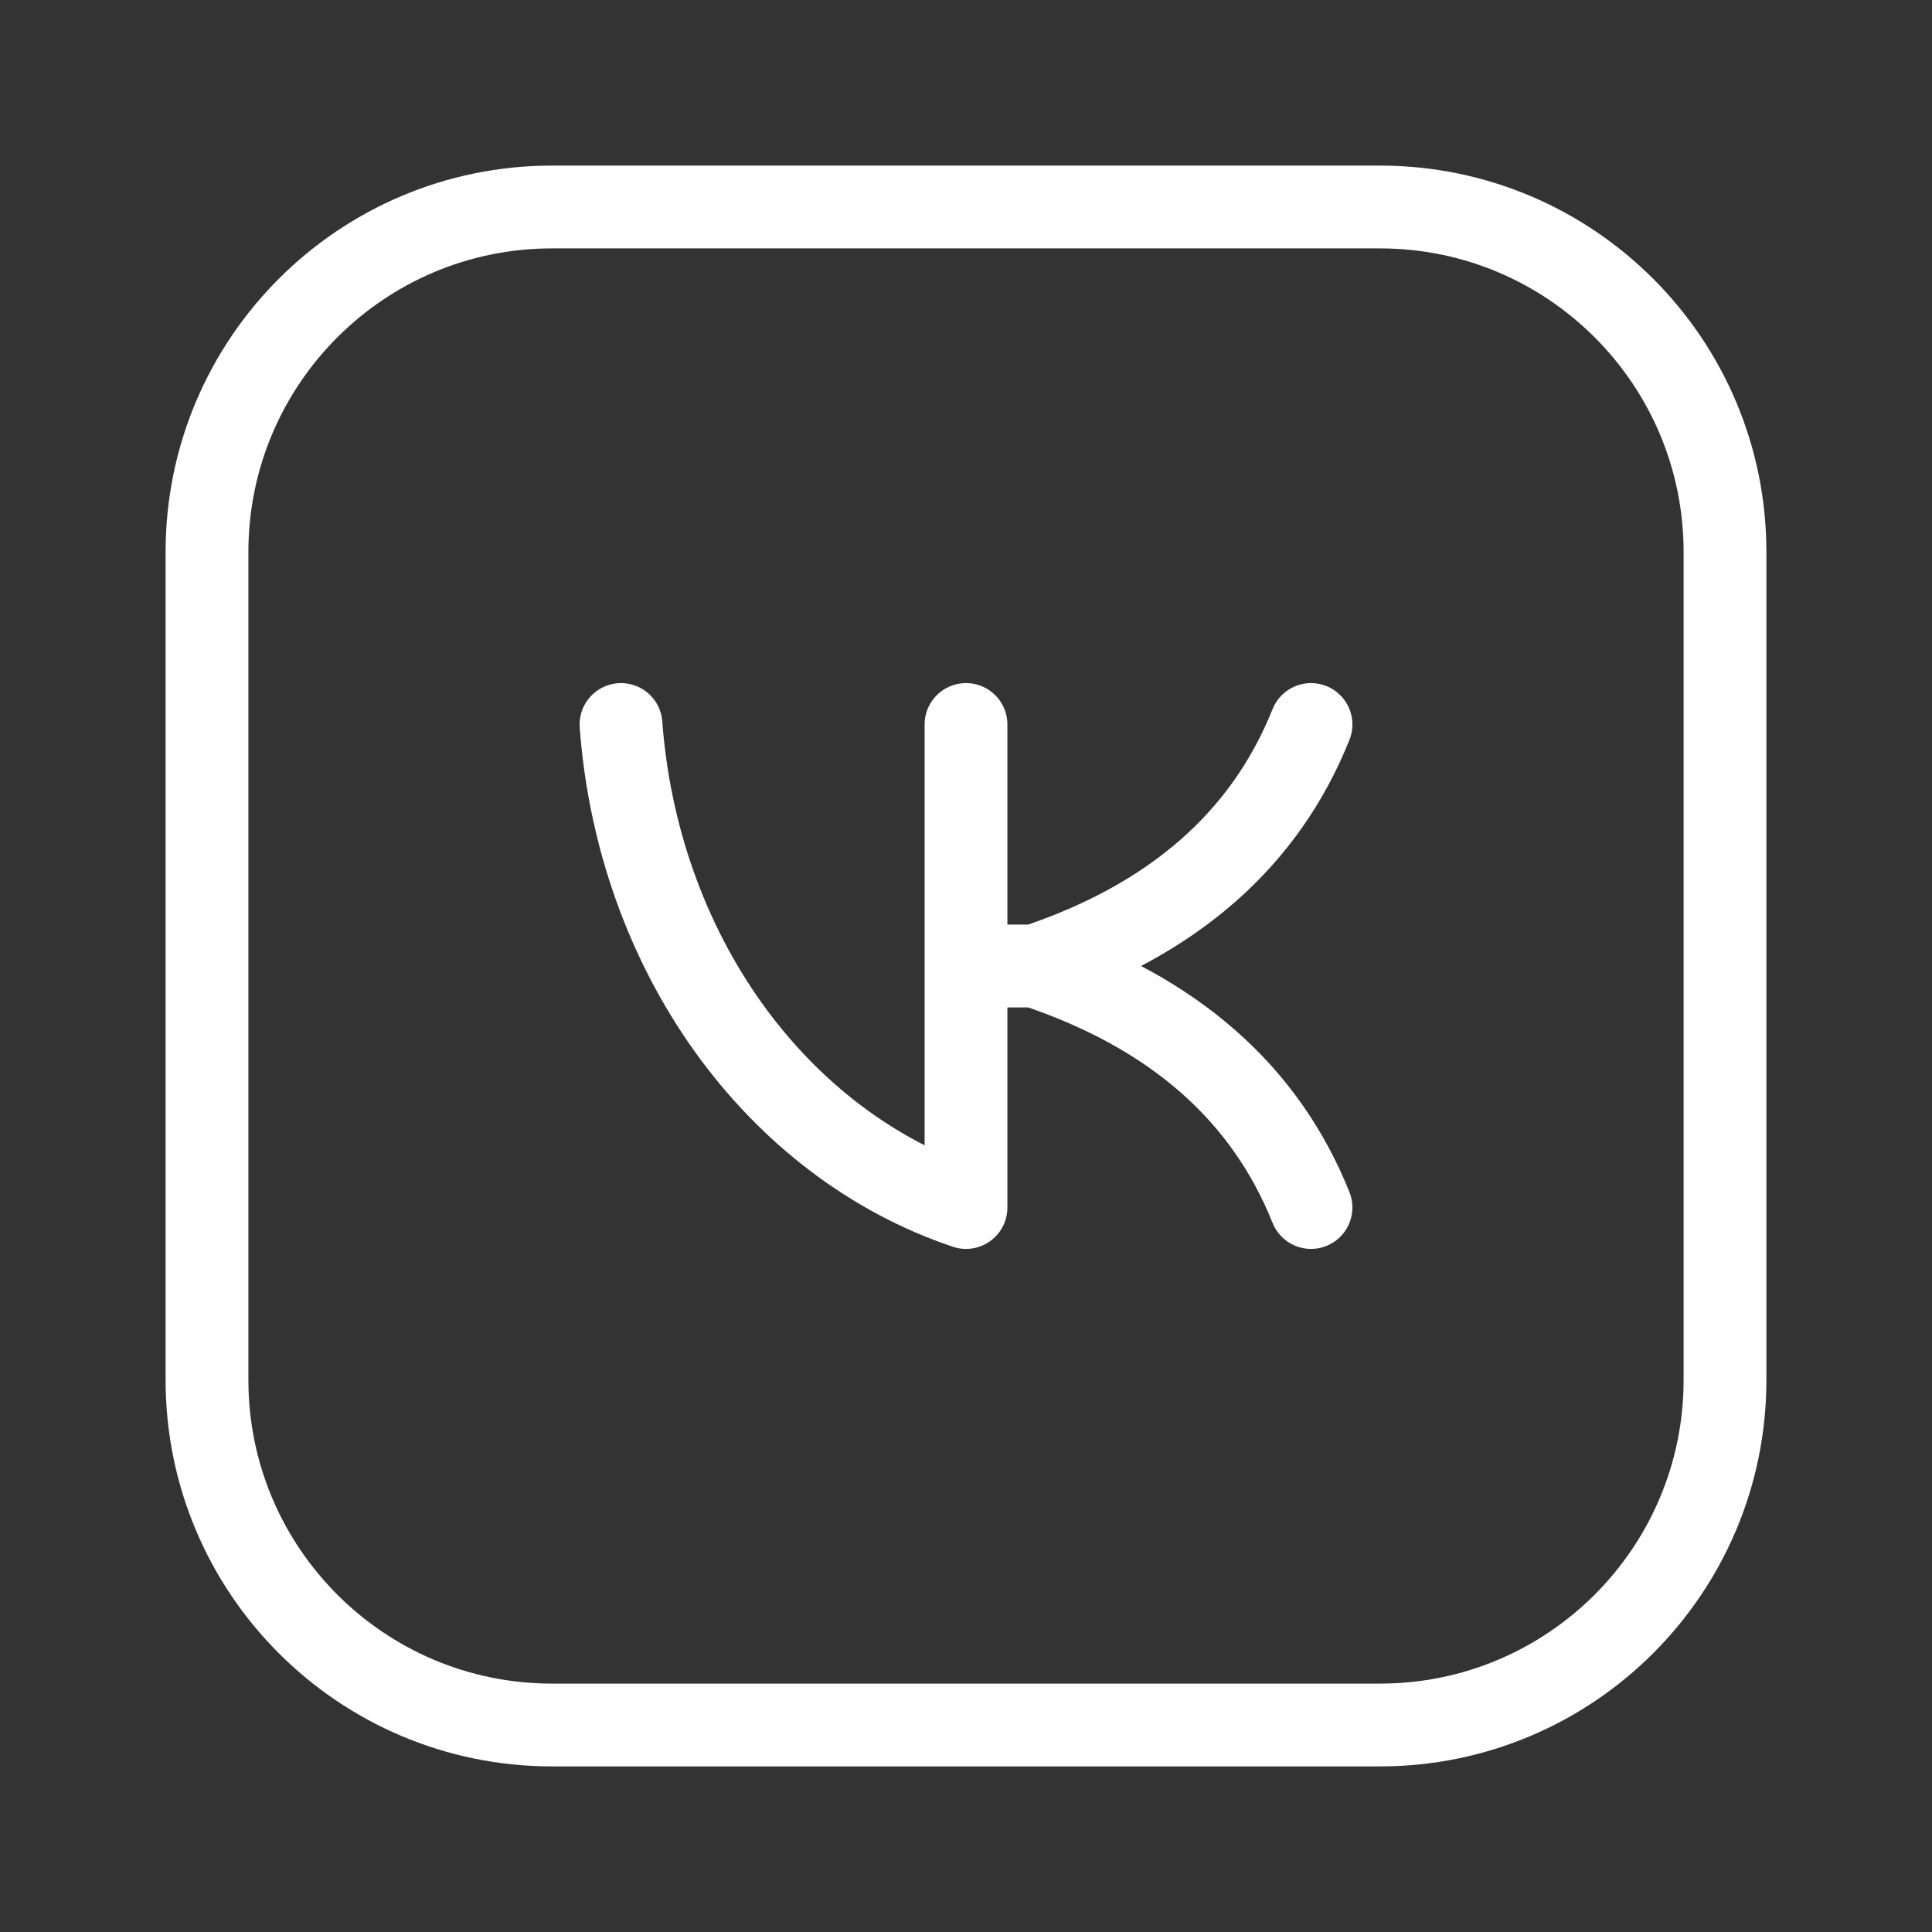
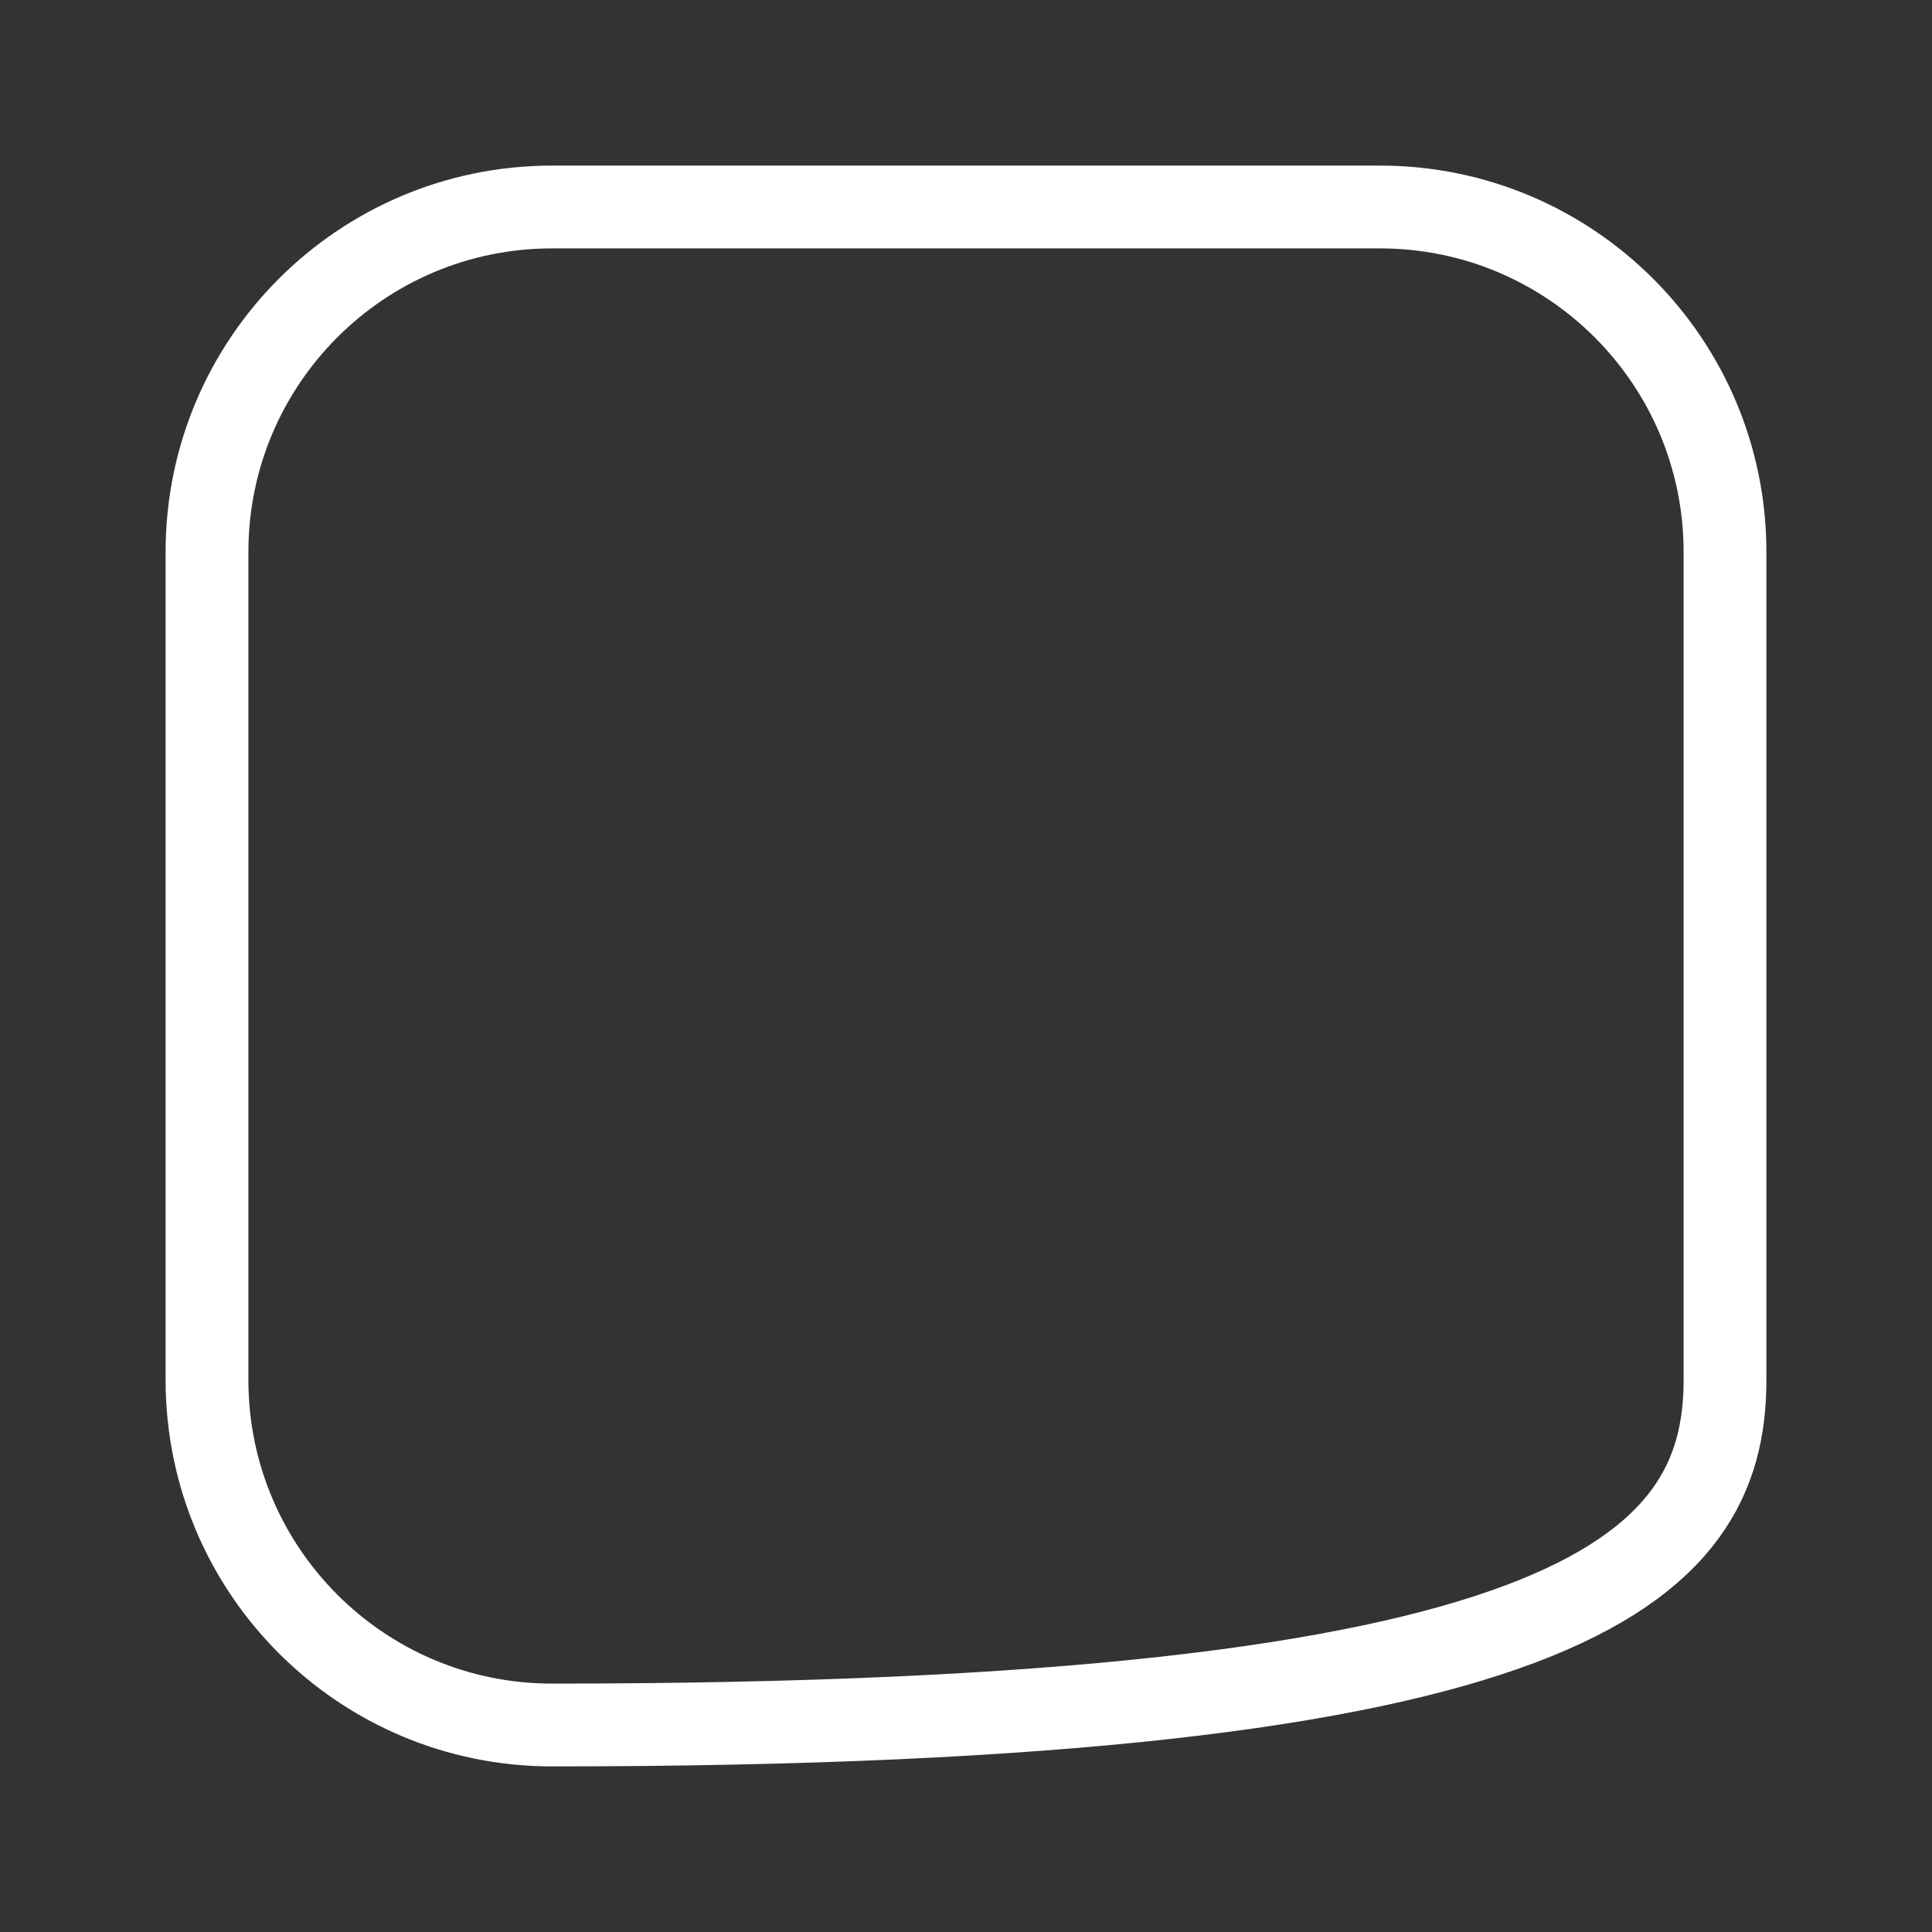
<svg xmlns="http://www.w3.org/2000/svg" width="28" height="28" viewBox="0 0 28 28" fill="none">
  <rect x="0" y="0" width="28" height="28" fill="#333333" stroke="none" />
-   <path d="M20 3H8C5.239 3 3 5.239 3 8V20C3 22.761 5.239 25 8 25H20C22.761 25 25 22.761 25 20V8C25 5.239 22.761 3 20 3Z" stroke="white" stroke-width="1.2" stroke-linecap="round" stroke-linejoin="round" />
-   <path d="M9 10.5C9.119 12.107 9.66 13.635 10.552 14.884C11.445 16.133 12.646 17.045 14 17.5V10.5M19 10.5C18.333 12.167 17 13.333 15 14M15 14C17 14.667 18.333 15.833 19 17.5M15 14H14" stroke="white" stroke-width="1.2" stroke-linecap="round" stroke-linejoin="round" />
+   <path d="M20 3H8C5.239 3 3 5.239 3 8V20C3 22.761 5.239 25 8 25C22.761 25 25 22.761 25 20V8C25 5.239 22.761 3 20 3Z" stroke="white" stroke-width="1.2" stroke-linecap="round" stroke-linejoin="round" />
</svg>